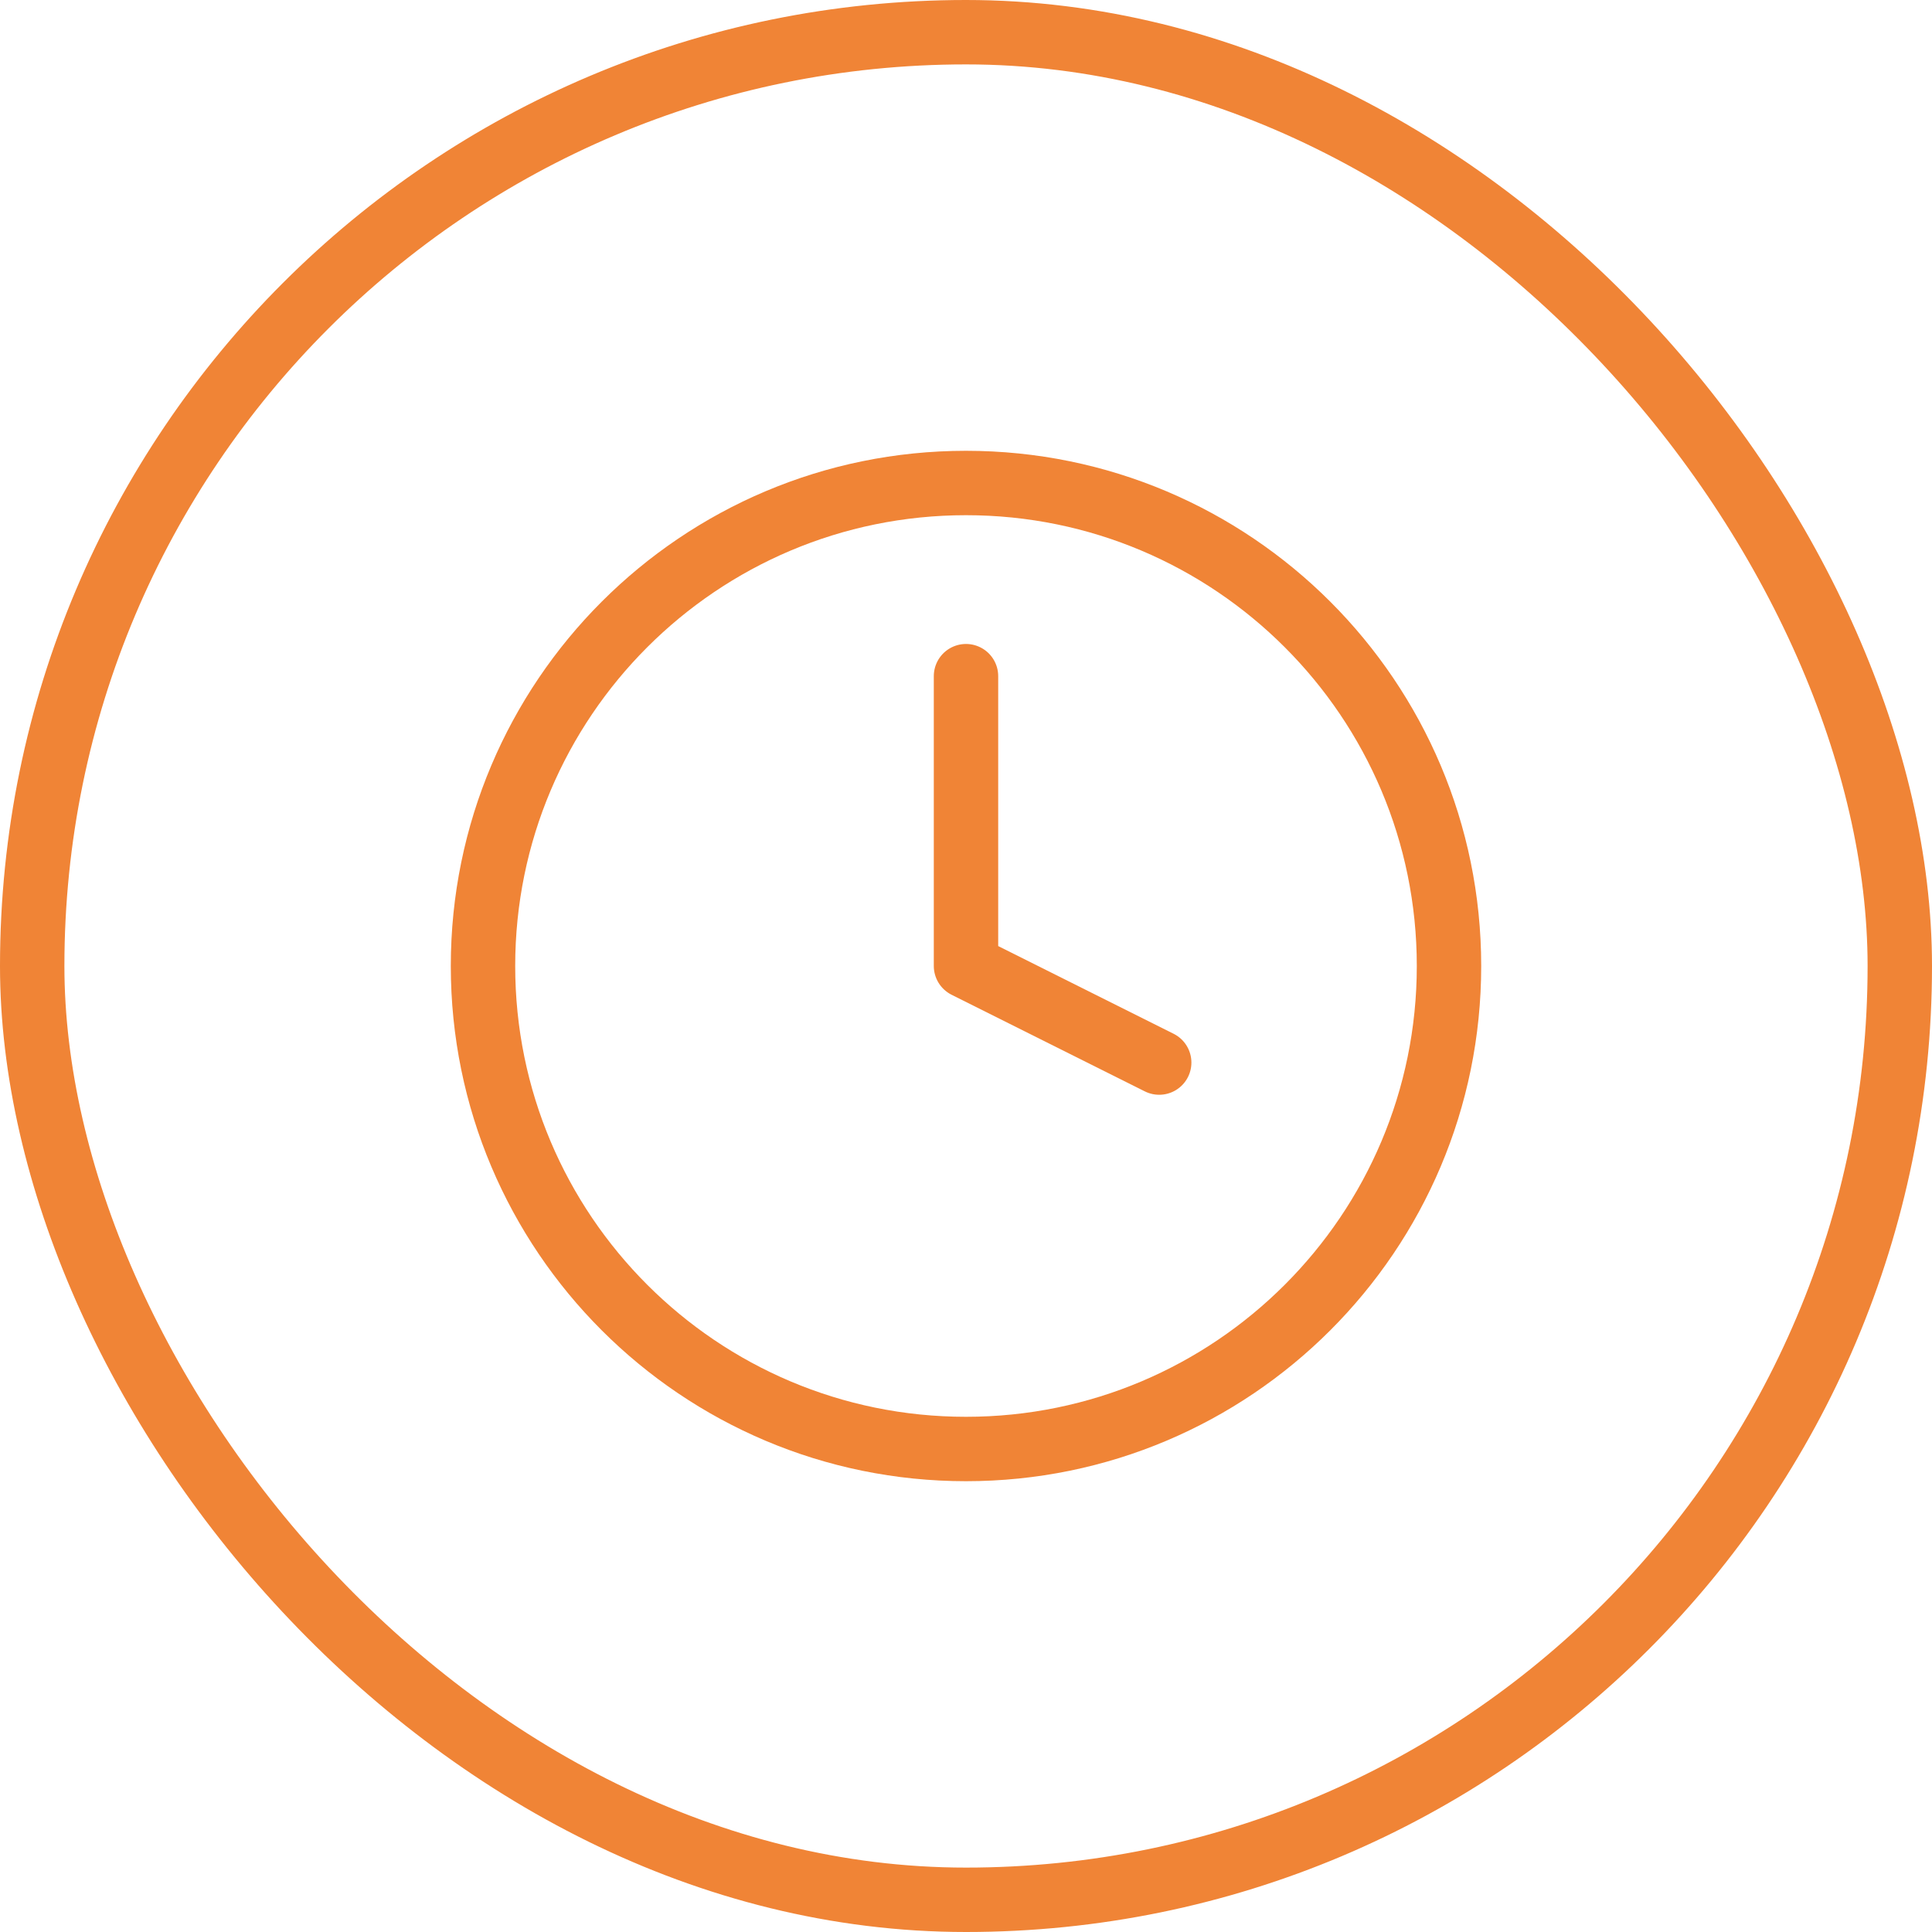
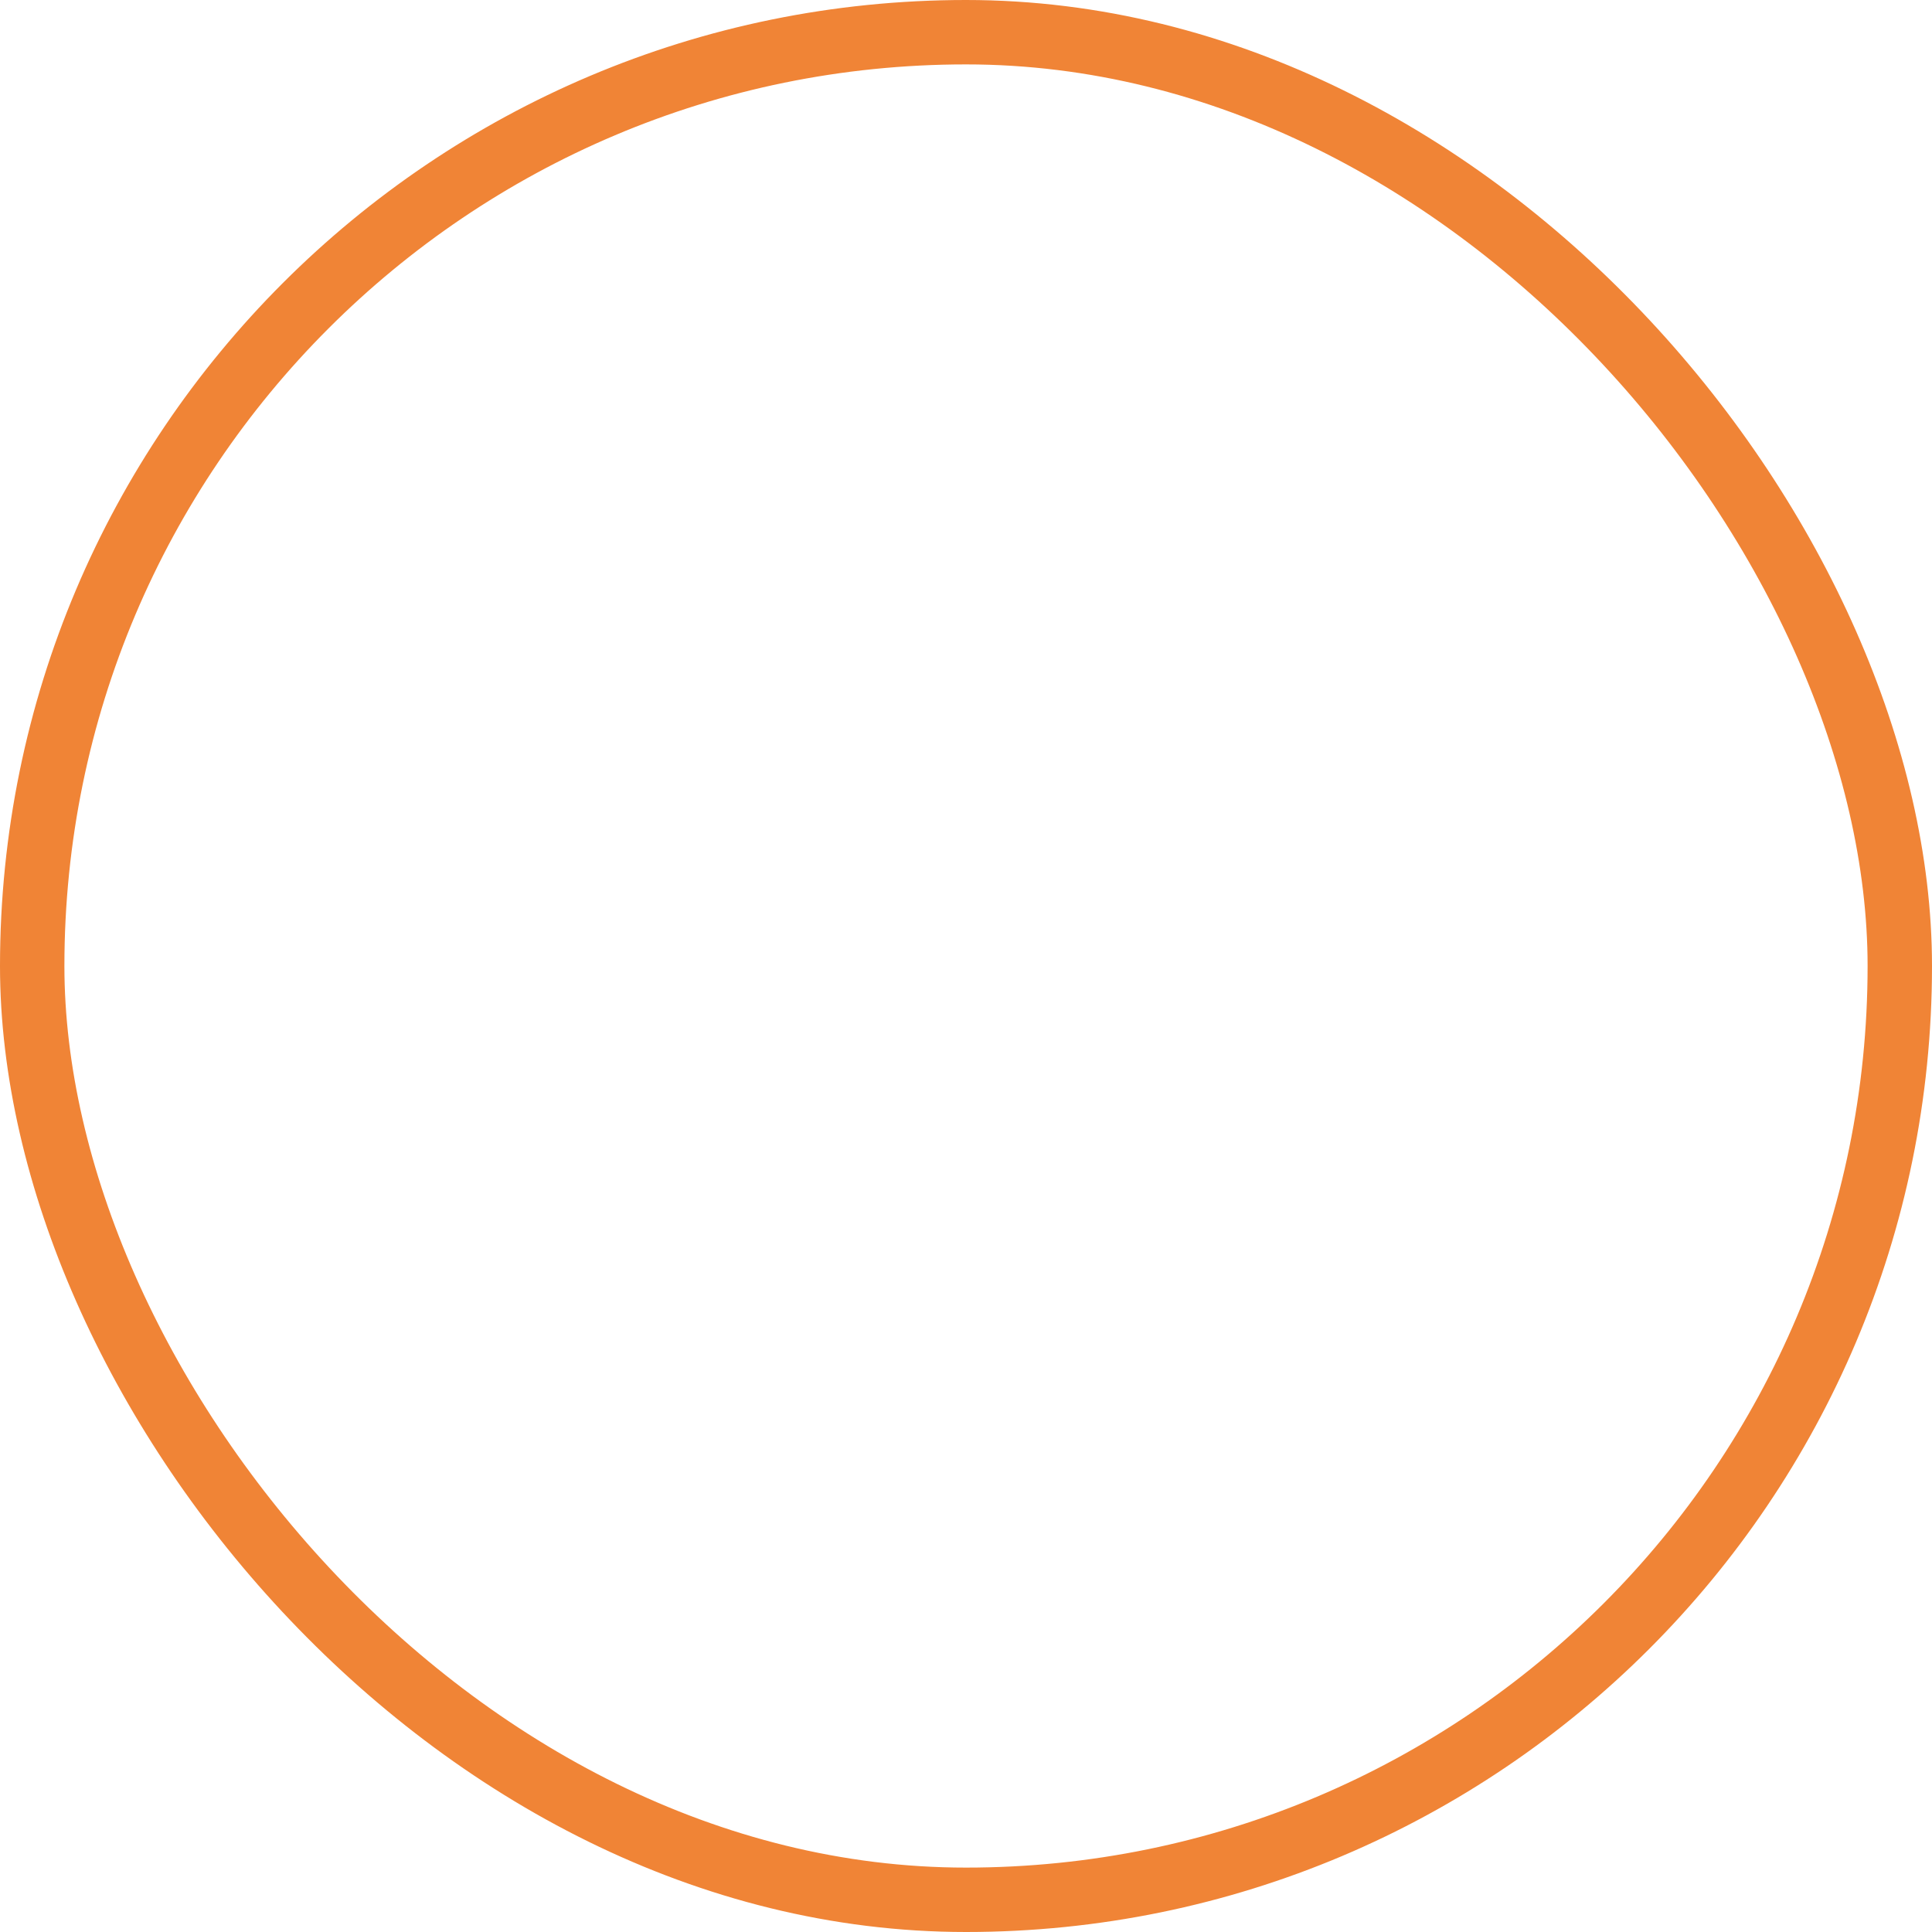
<svg xmlns="http://www.w3.org/2000/svg" width="60" height="60" viewBox="0 0 60 60" fill="none">
  <rect x="1" y="1" width="58" height="58" rx="29" stroke="#F08436" stroke-width="2" />
-   <path d="M30 20.999V29.999L36 32.999M45 30C45 38.284 38.284 45 30 45C21.716 45 15 38.284 15 30C15 21.716 21.716 15 30 15C38.284 15 45 21.716 45 30Z" stroke="#F08436" stroke-width="2" stroke-linecap="round" stroke-linejoin="round" />
</svg>